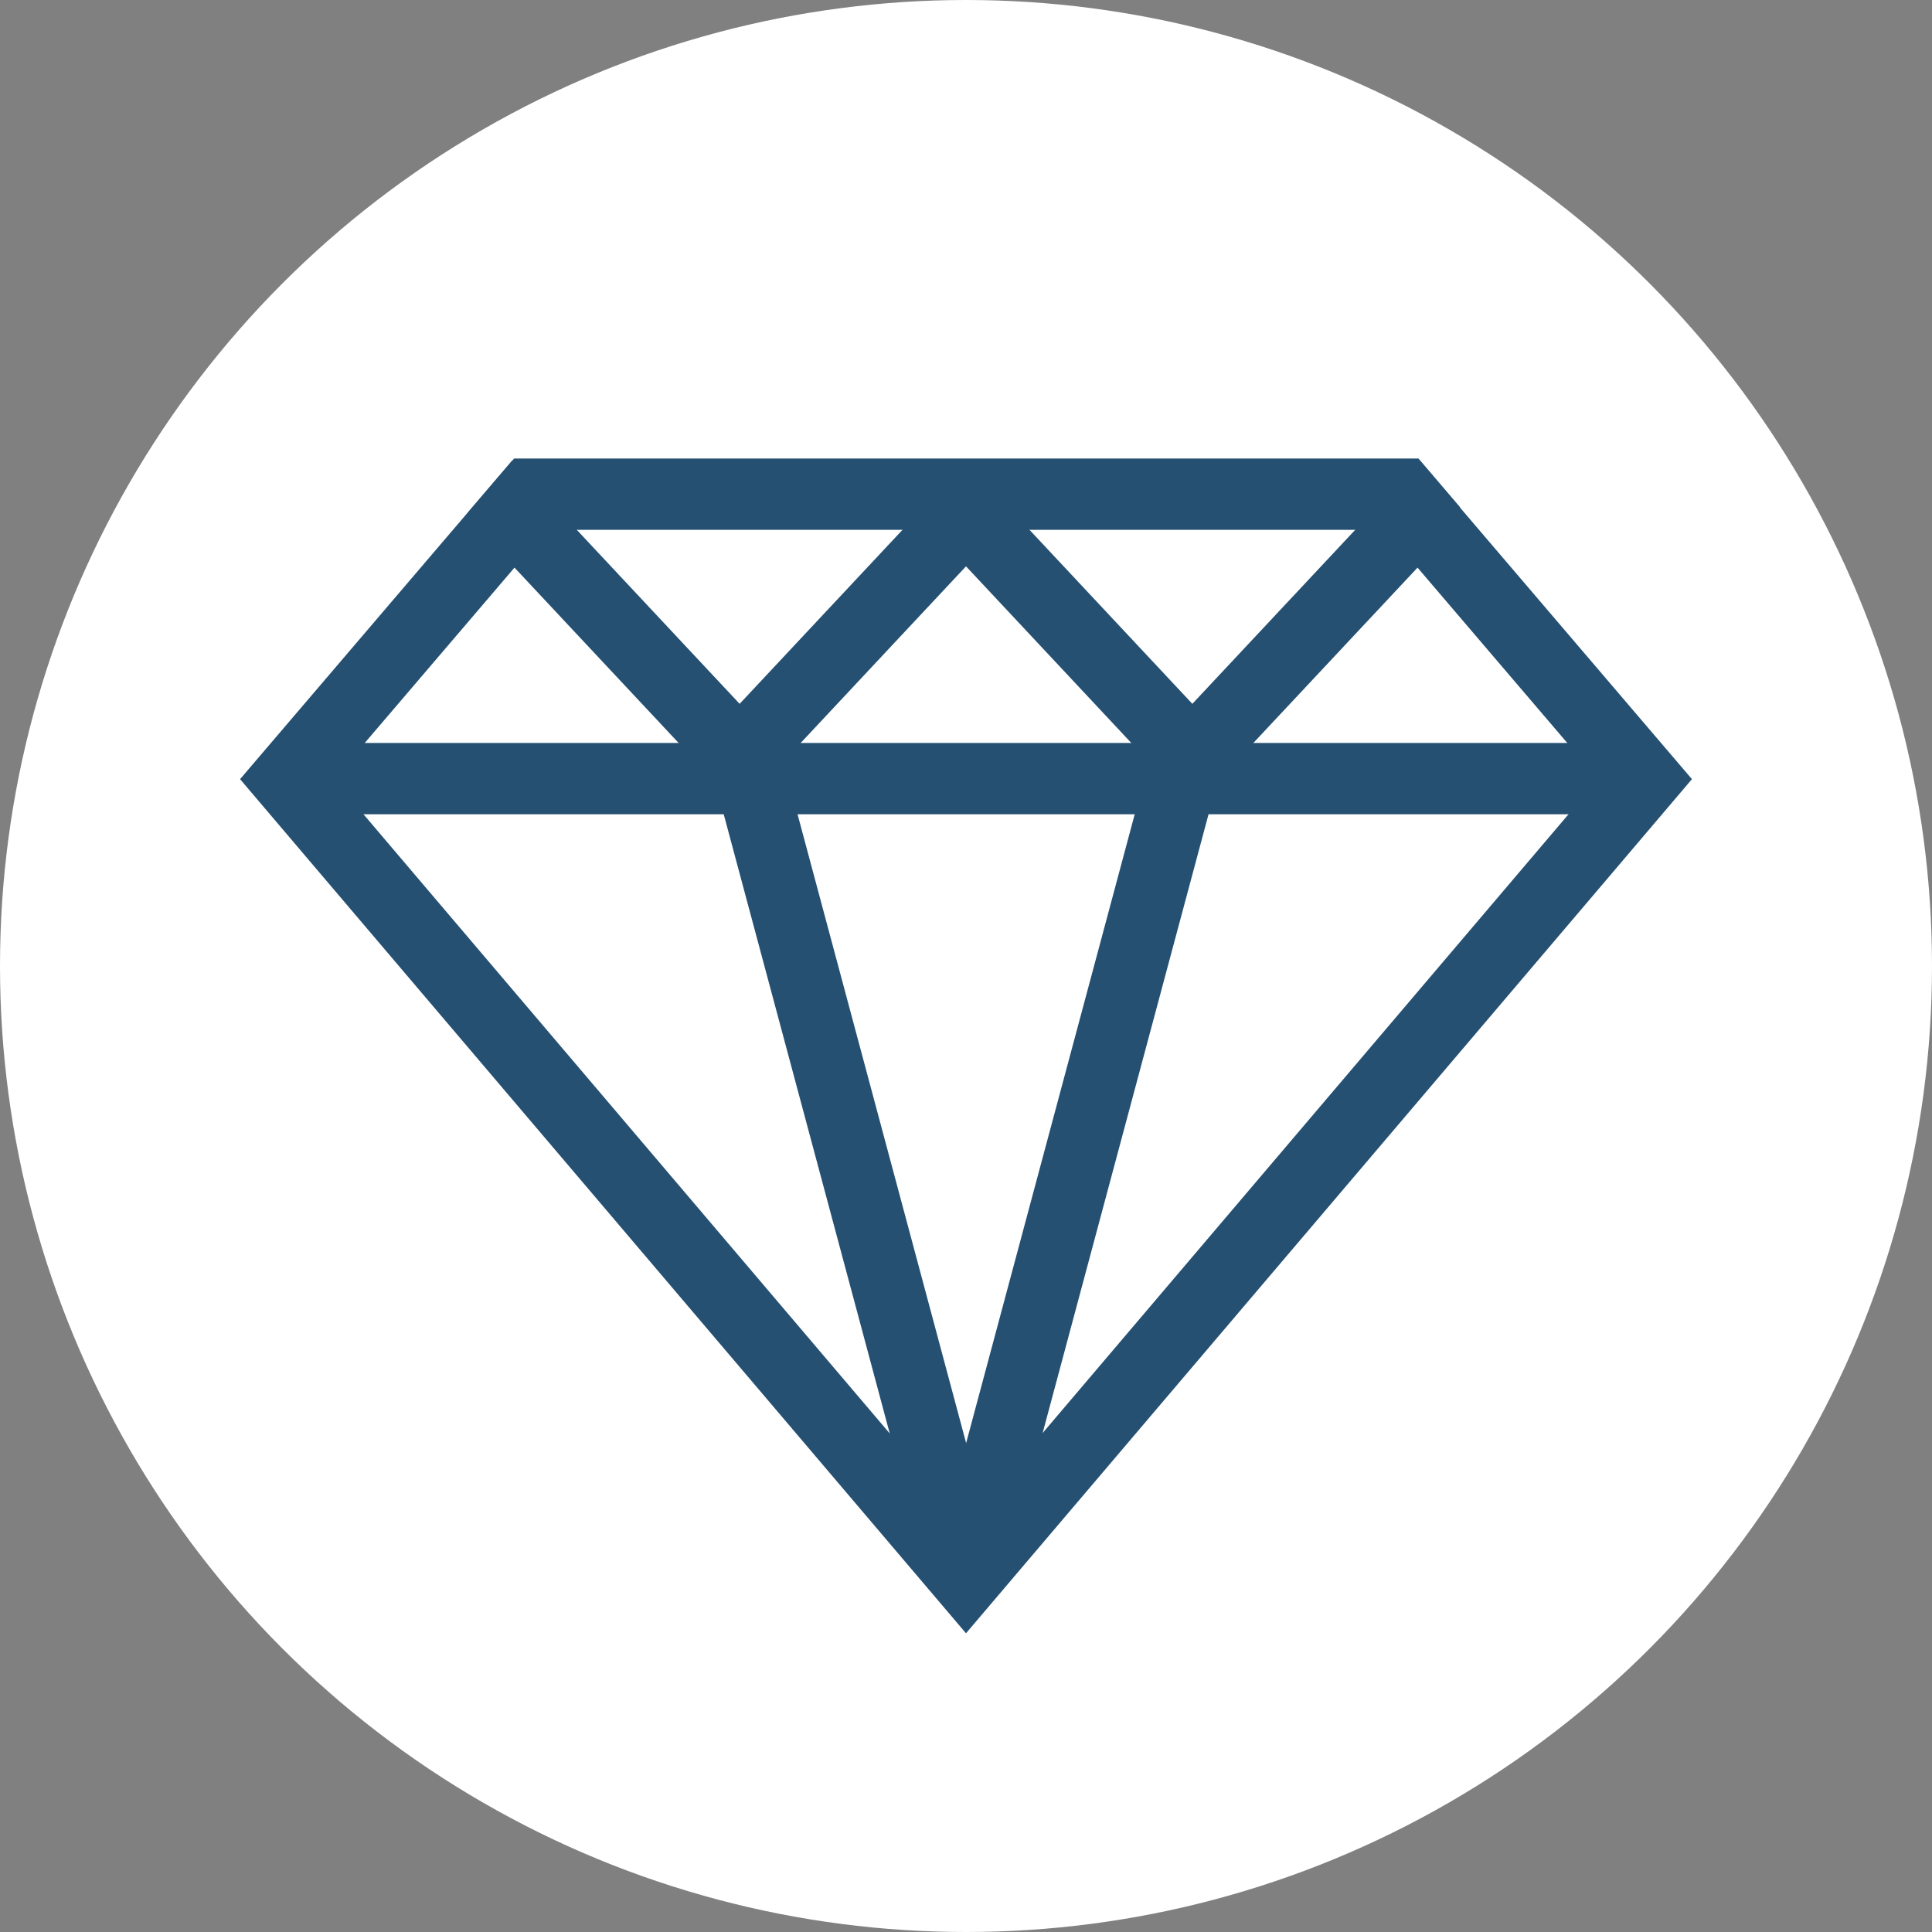
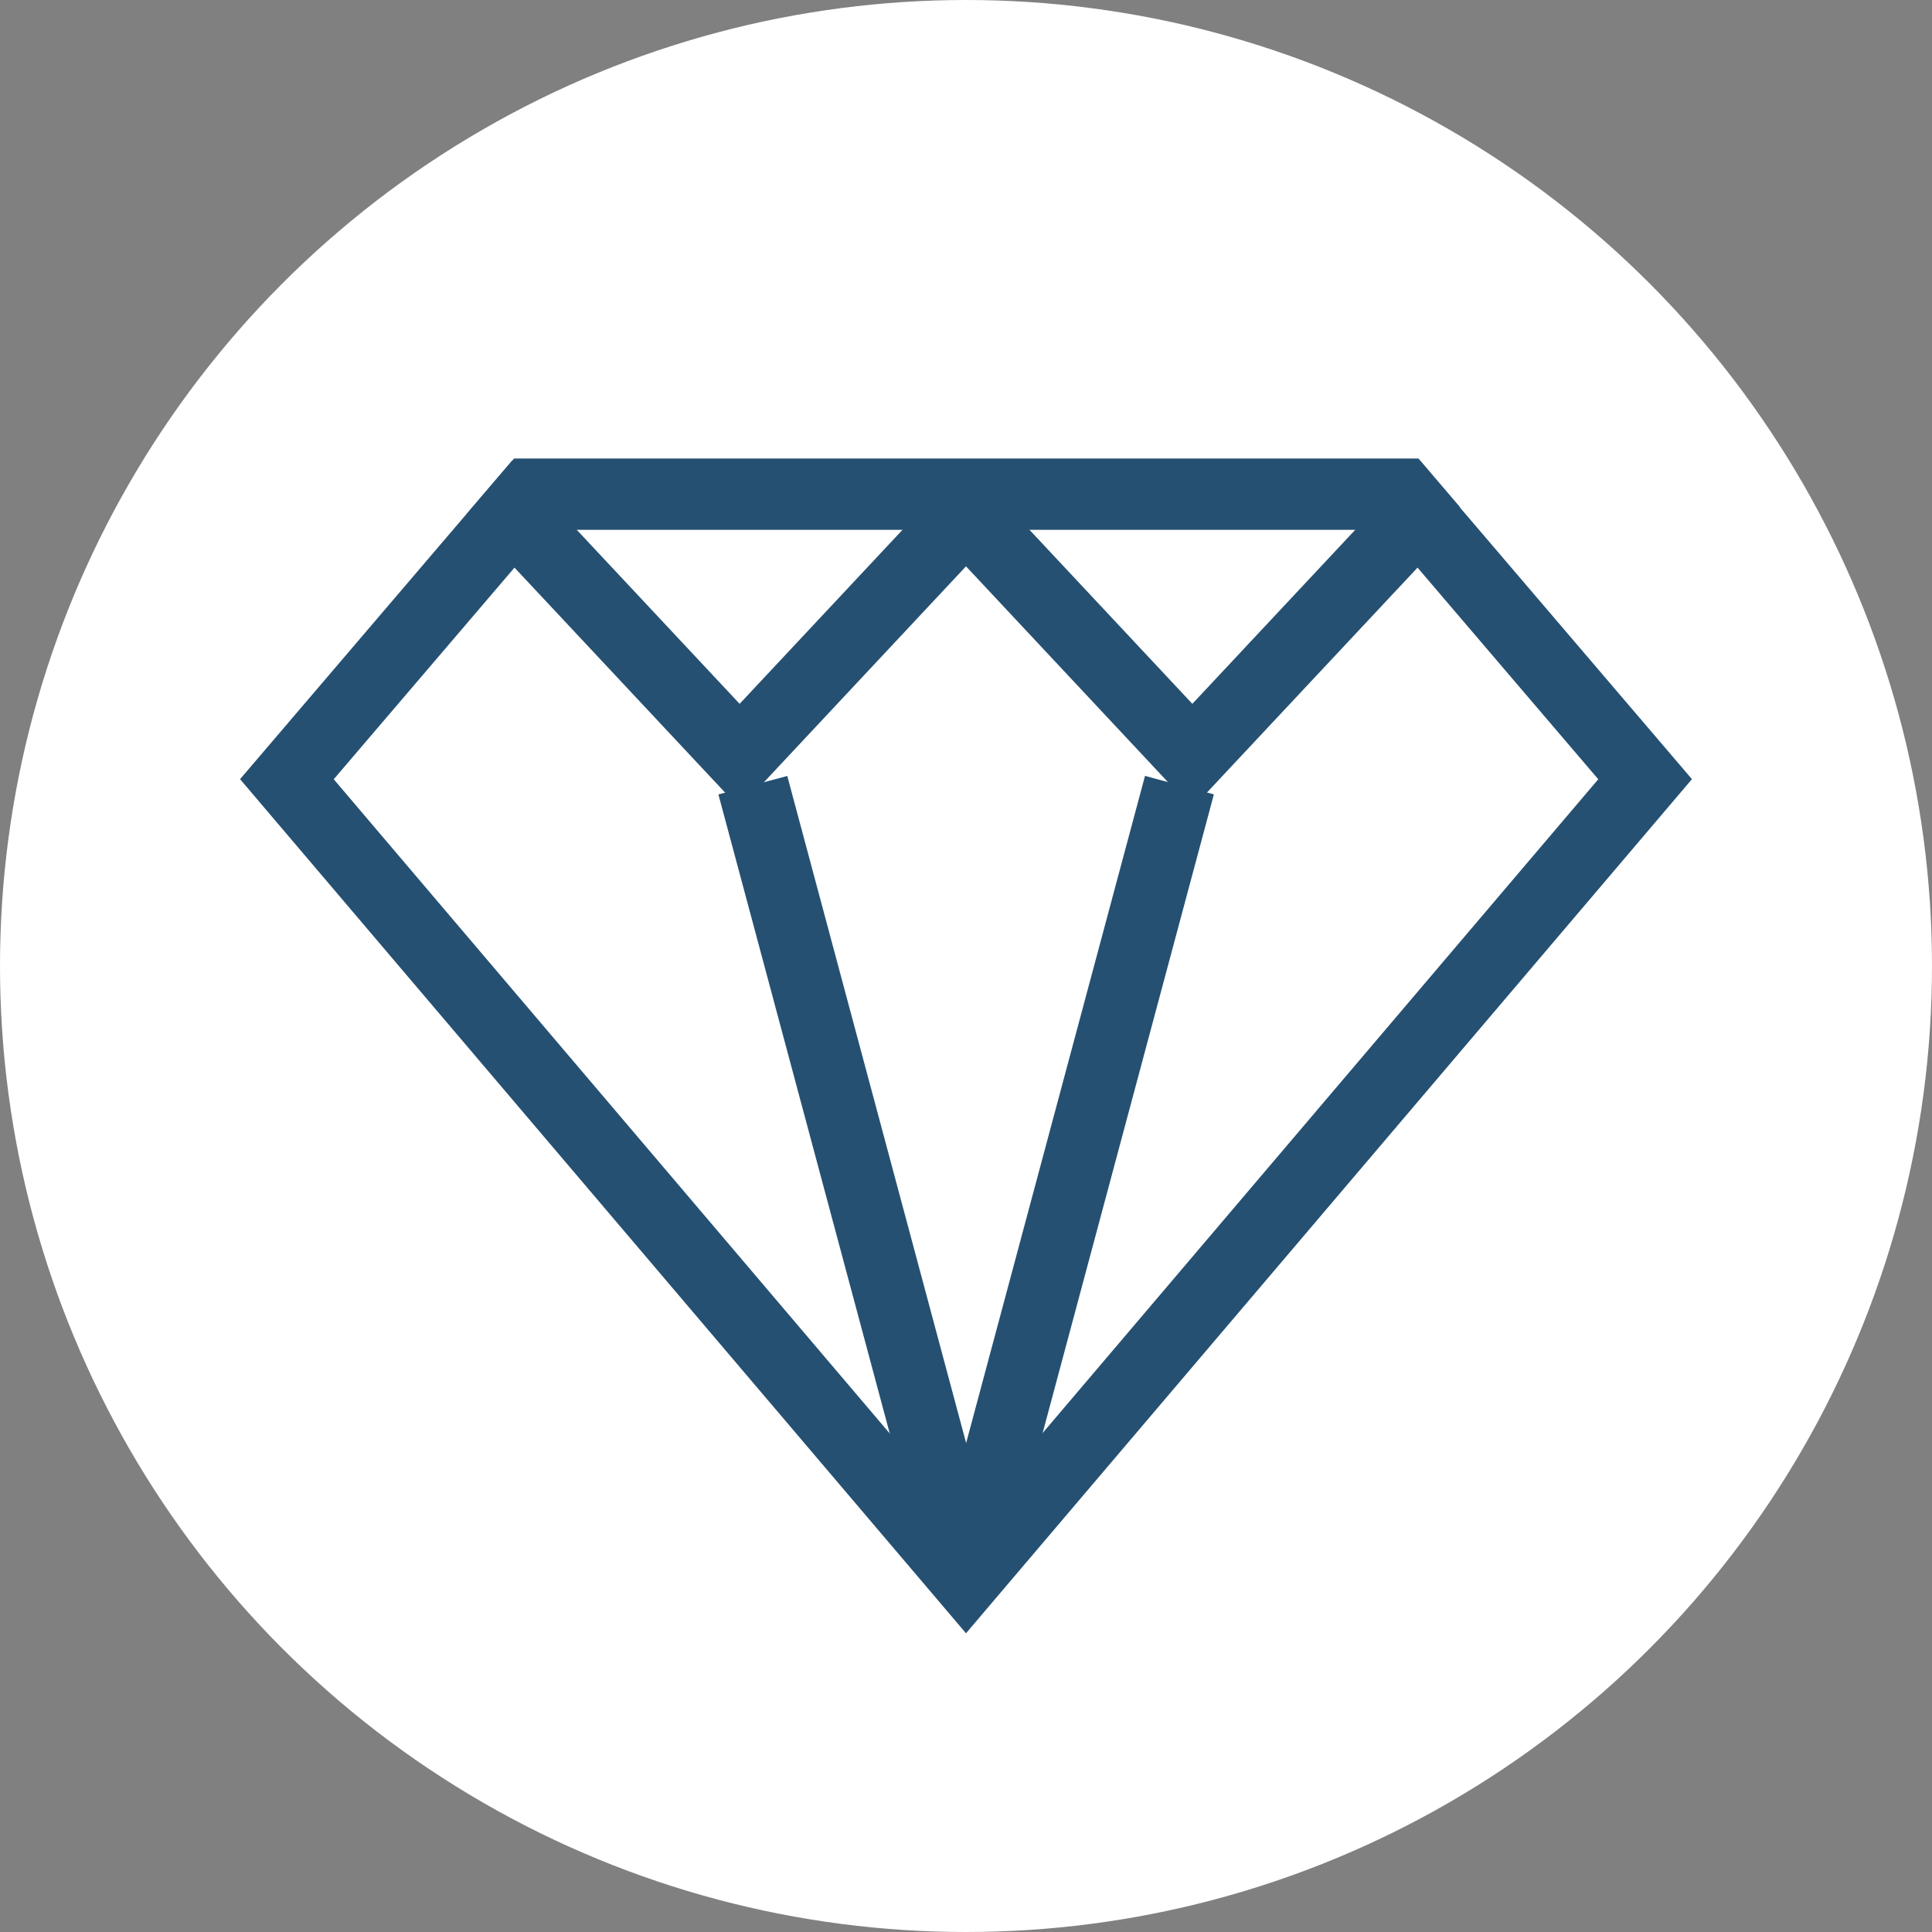
<svg xmlns="http://www.w3.org/2000/svg" version="1.1" id="Layer_1" x="0px" y="0px" width="70px" height="70px" viewBox="0 0 70 70" enable-background="new 0 0 70 70" xml:space="preserve">
  <rect x="0" y="0" width="70" height="70" fill="#808080" stroke="none" />
  <circle fill="#FFFFFF" cx="35" cy="35" r="35" />
  <g>
-     <path fill="#255072" d="M35,59.177L8.698,28.23l9.854-11.539l8.246,8.81L35,16.739l8.201,8.762l8.247-8.81l9.854,11.539L35,59.177z    M12.092,28.234L35,55.188l22.908-26.954l-6.548-7.668L43.2,29.281L35,20.519l-8.201,8.762l-8.158-8.715L12.092,28.234z" />
-     <rect x="10.395" y="26.919" fill="#255072" width="49.209" height="2.583" />
+     <path fill="#255072" d="M35,59.177L8.698,28.23l9.854-11.539l8.246,8.81L35,16.739l8.201,8.762l8.247-8.81l9.854,11.539L35,59.177z    M12.092,28.234L35,55.188l22.908-26.954l-6.548-7.668L43.2,29.281L35,20.519l-8.201,8.762l-8.158-8.715z" />
    <rect x="16.272" y="41.528" transform="matrix(0.259 0.966 -0.966 0.259 64.426 1.64)" fill="#255072" width="29.744" height="2.583" />
    <rect x="37.563" y="27.947" transform="matrix(0.966 0.259 -0.259 0.966 12.438 -8.613)" fill="#255072" width="2.583" height="29.744" />
    <polygon fill="#255072" points="18.887,20.285 16.922,18.606 18.625,16.614 51.395,16.614 52.903,18.381 50.939,20.059    50.204,19.197 19.815,19.197  " />
  </g>
</svg>